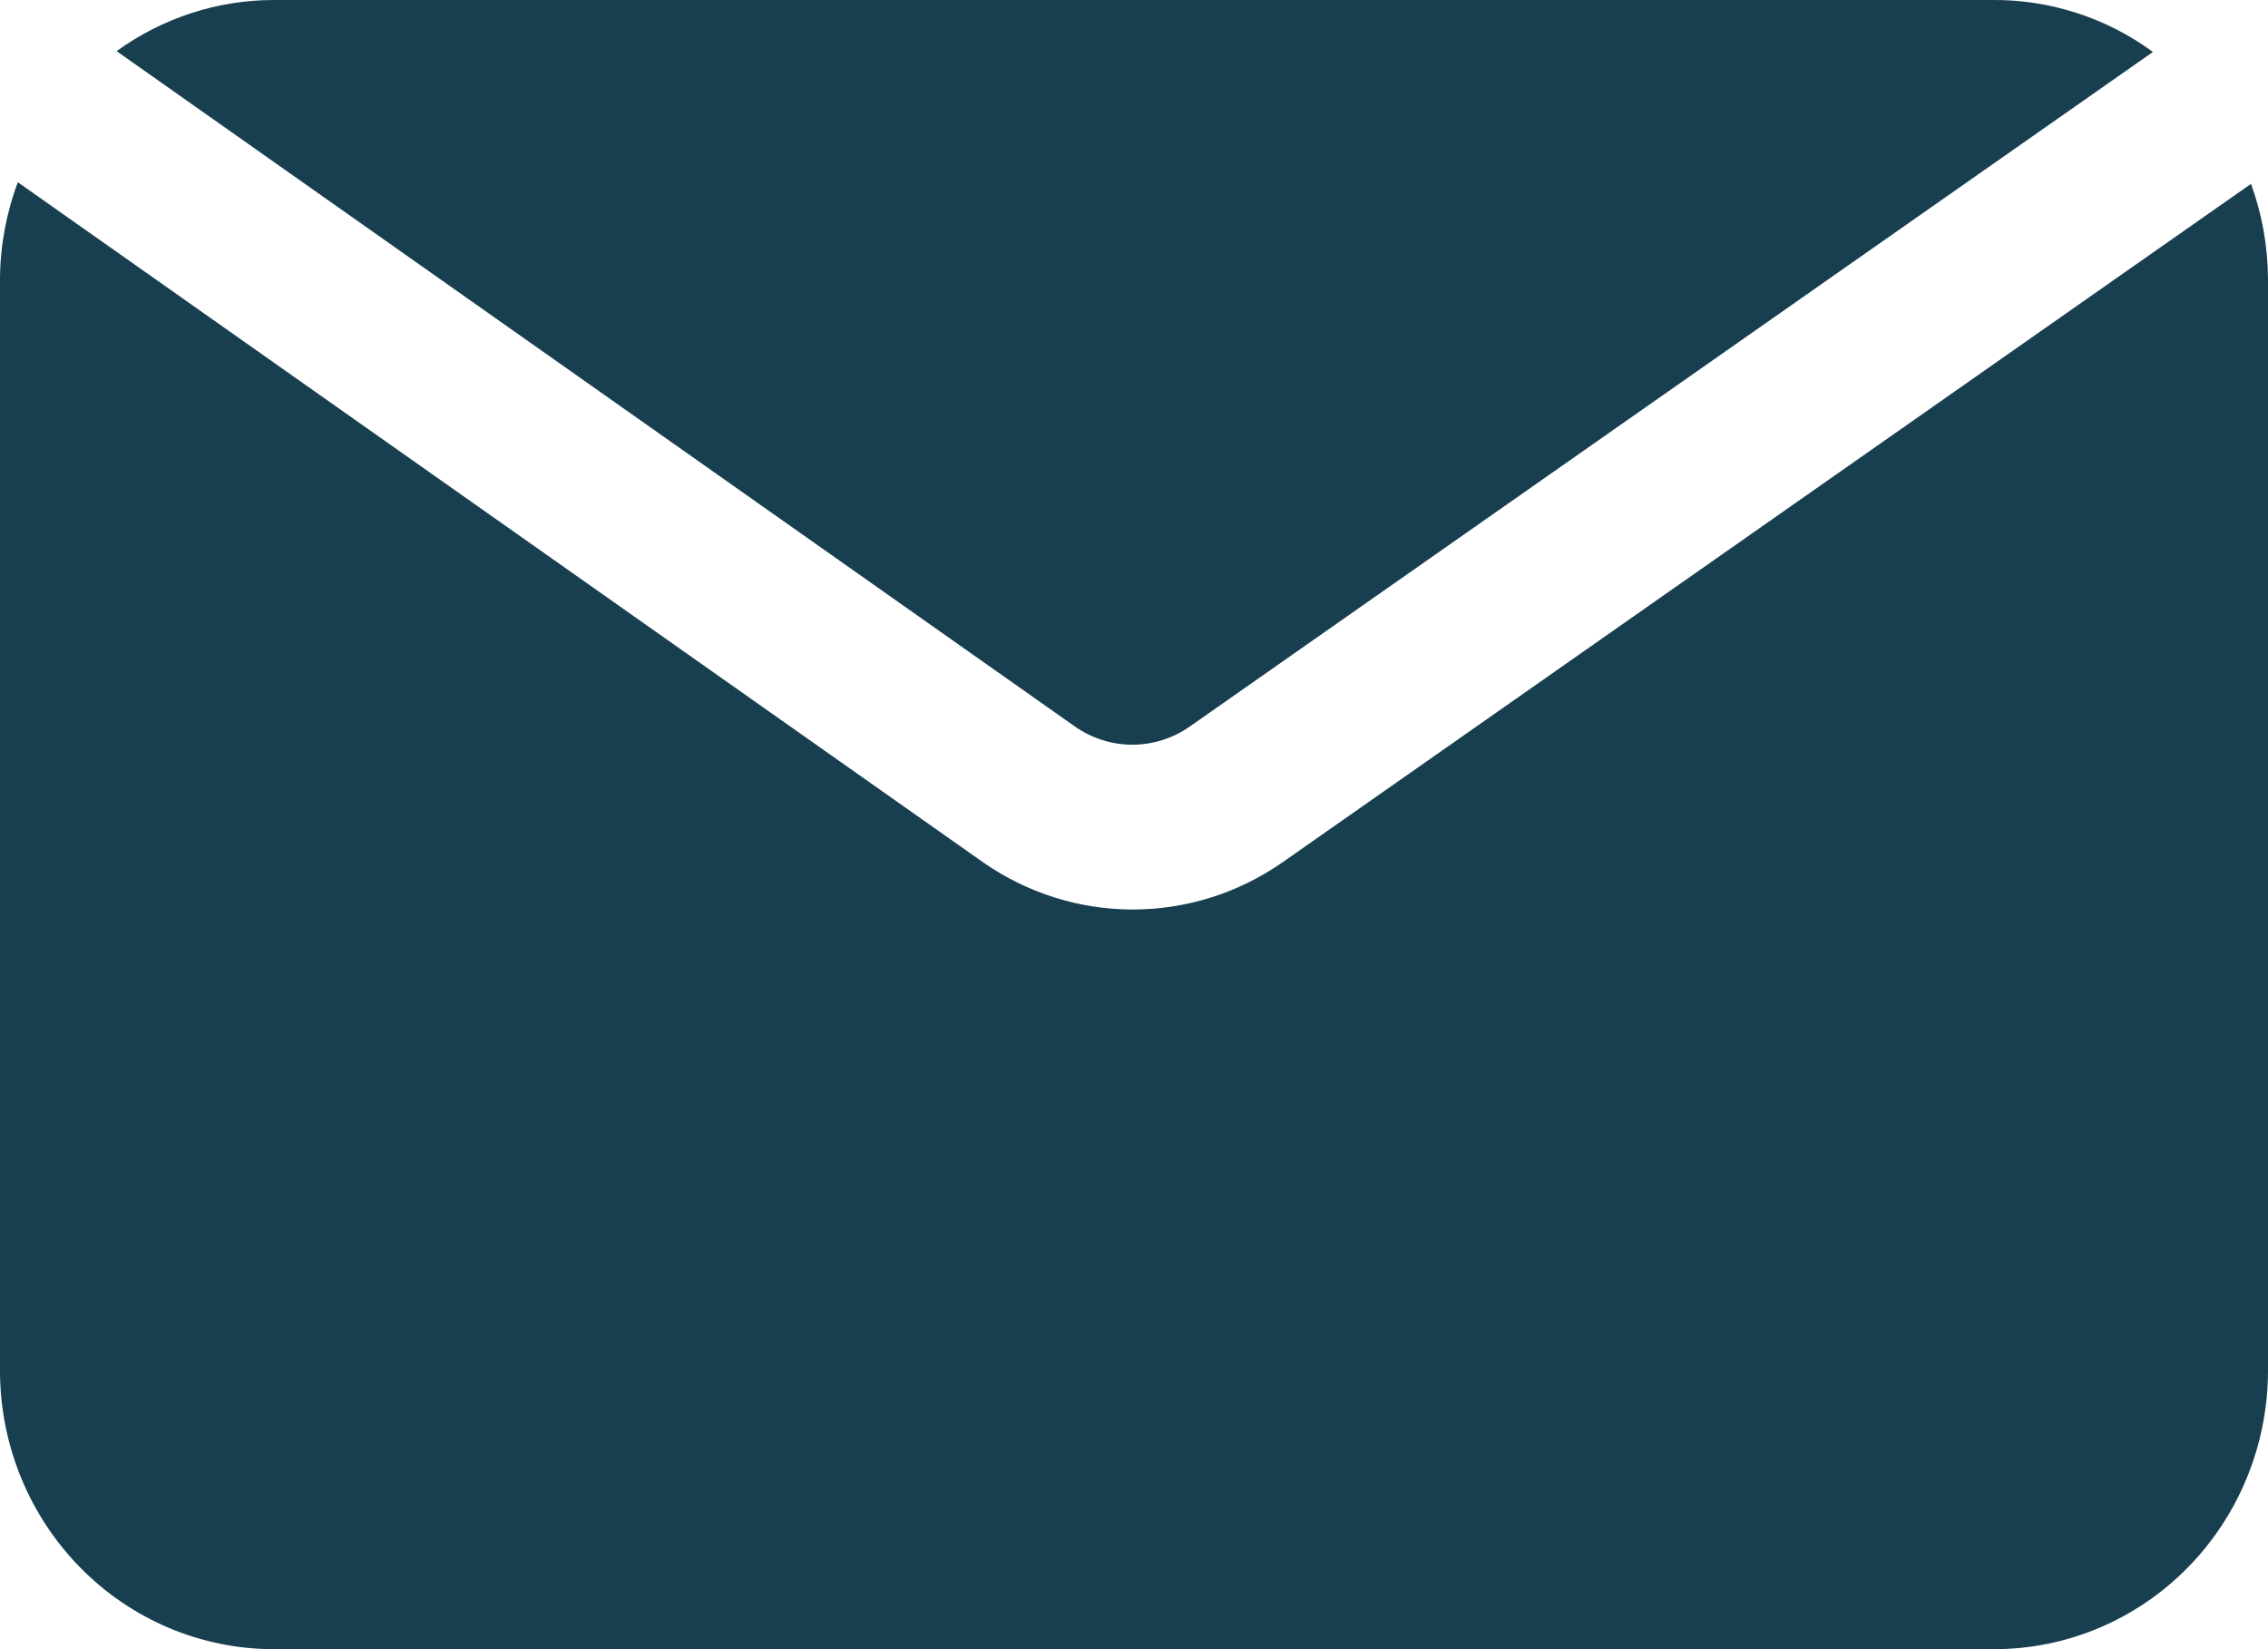
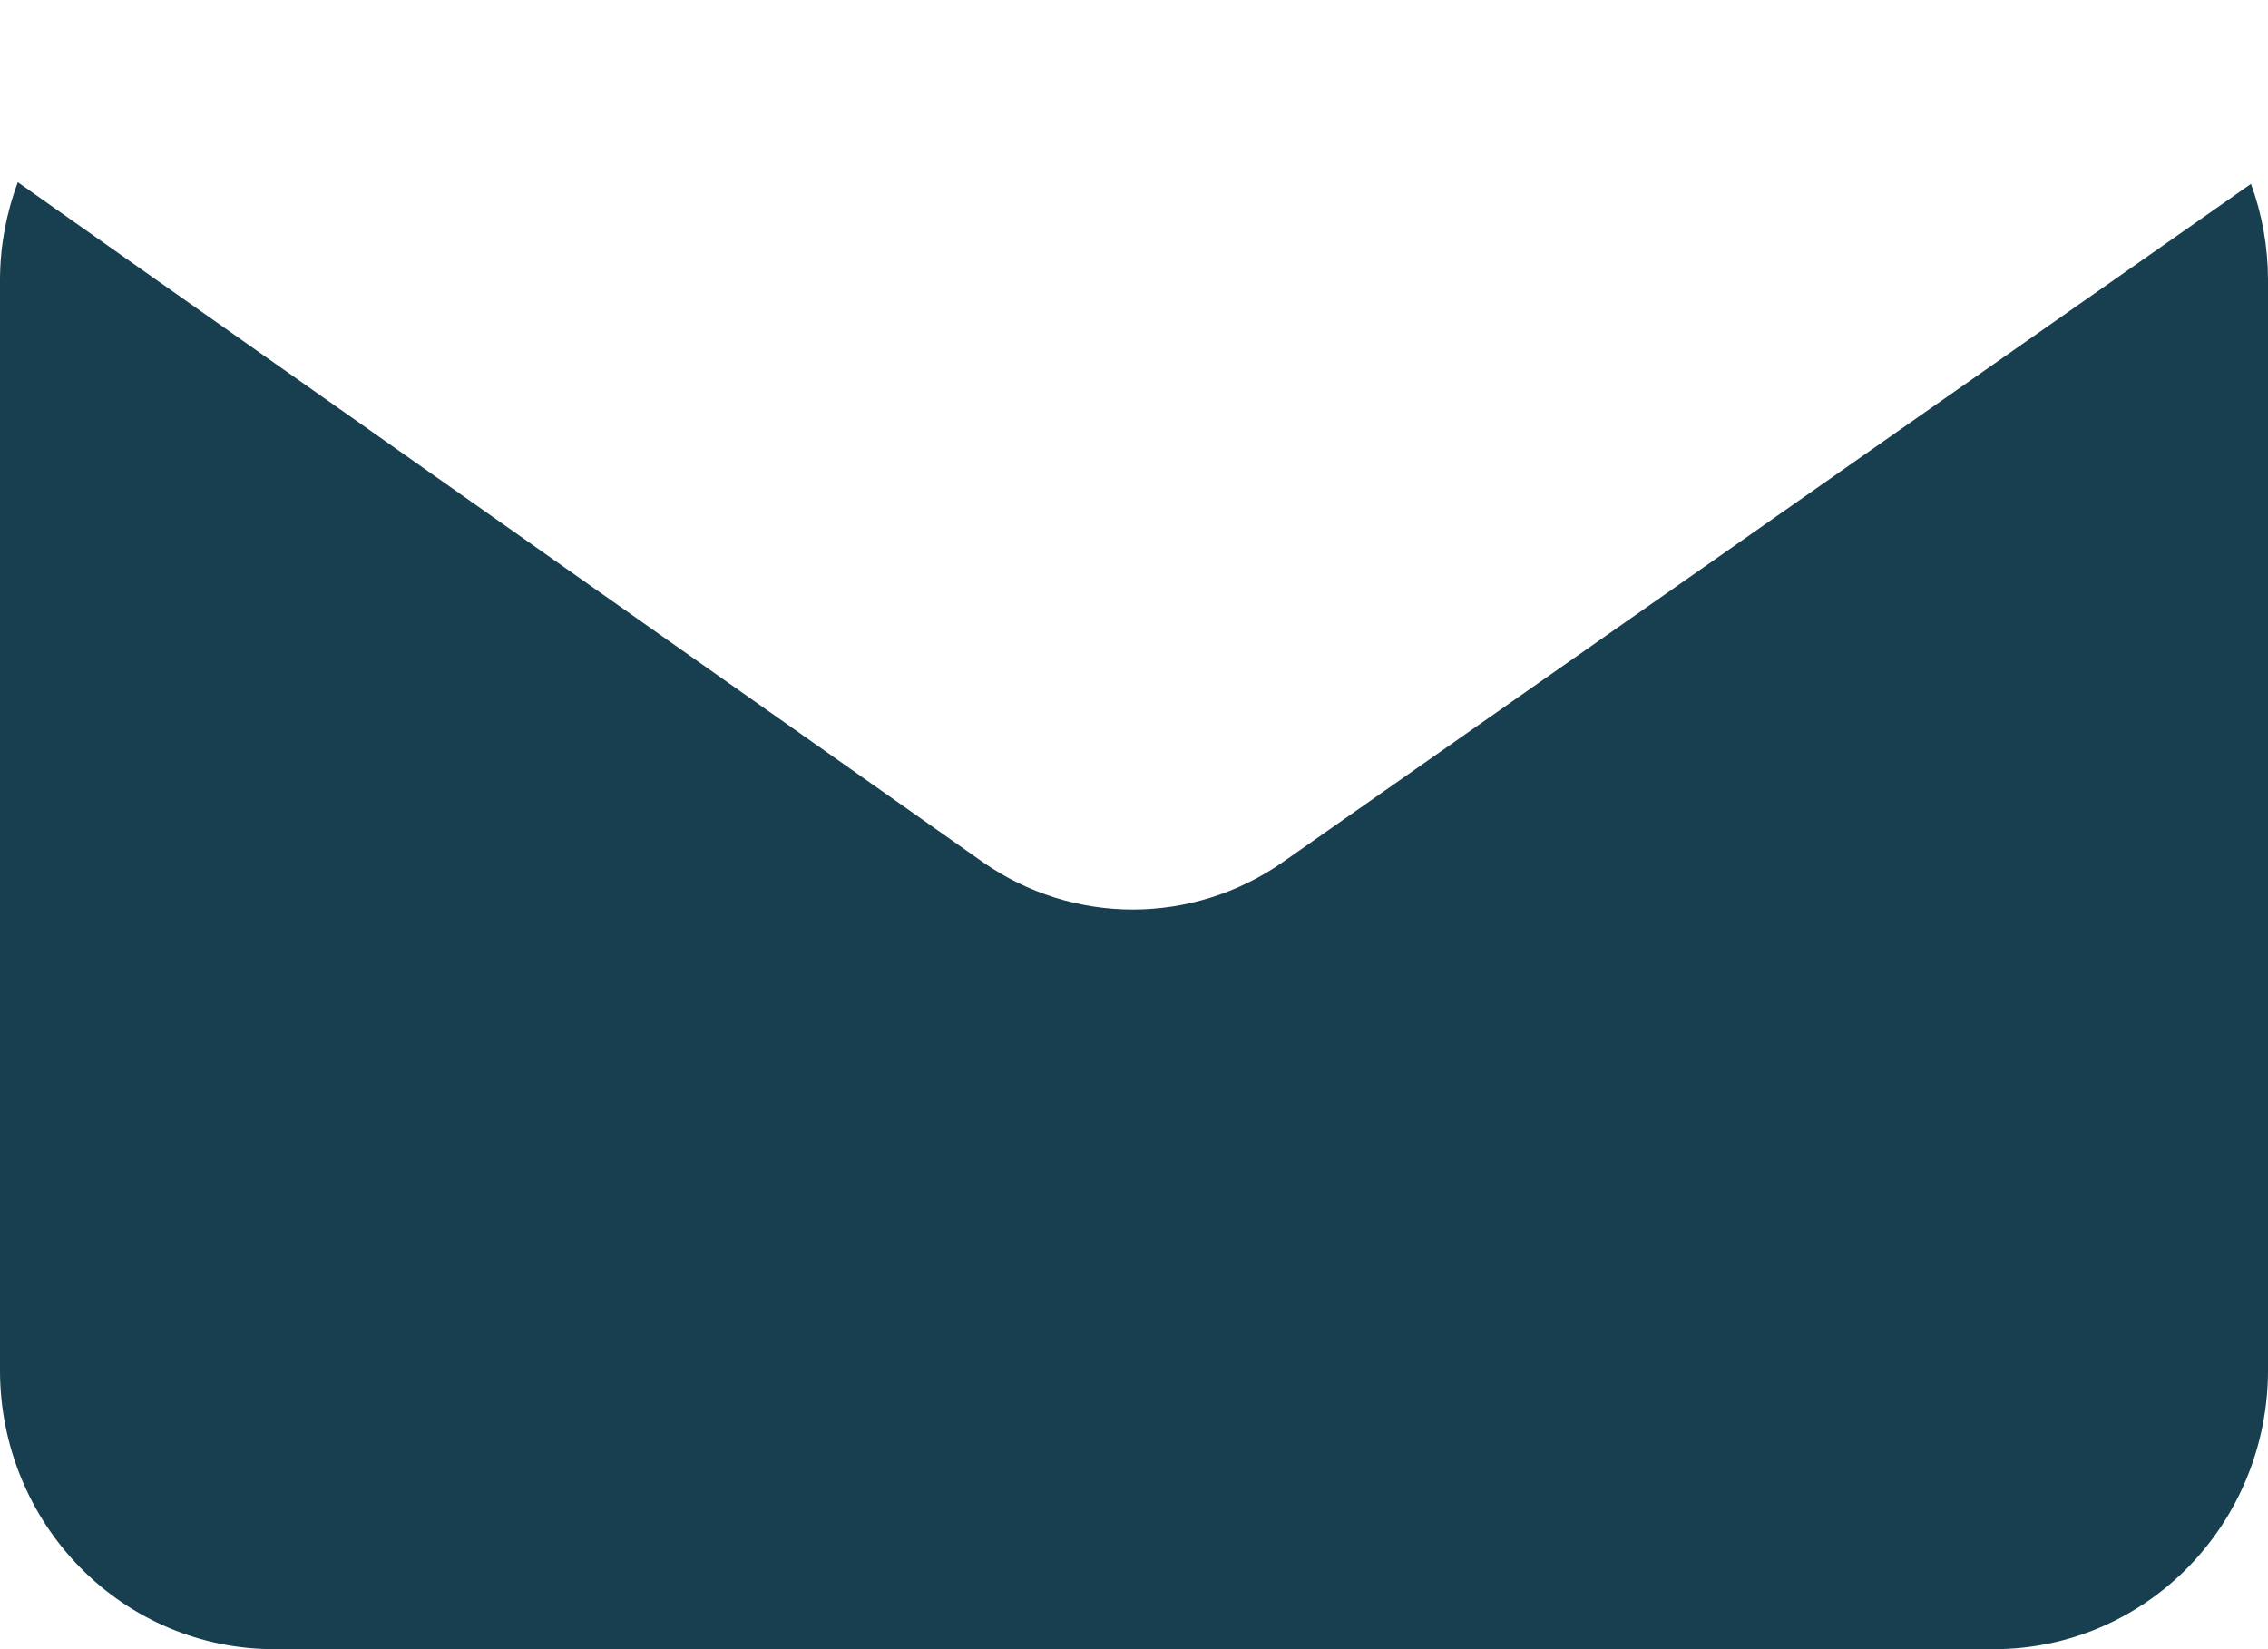
<svg xmlns="http://www.w3.org/2000/svg" width="22" height="16" viewBox="0 0 22 16" fill="none">
-   <path d="M10.426 7.048C10.59 7.163 10.785 7.225 10.984 7.225C11.184 7.225 11.378 7.163 11.542 7.048L20.884 0.504C20.427 0.169 19.876 -0.007 19.313 0H2.656C2.109 0 1.577 0.174 1.131 0.496L10.426 7.048Z" fill="#183F4F" />
  <path d="M12.438 8.368C12.011 8.665 11.505 8.824 10.988 8.824C10.471 8.824 9.966 8.665 9.539 8.368L0.173 1.768C0.061 2.067 0.002 2.384 0 2.704V13.304C0.002 14.02 0.283 14.706 0.781 15.211C1.278 15.716 1.953 16 2.656 16H19.352C20.054 15.998 20.726 15.713 21.222 15.208C21.718 14.703 21.998 14.018 22 13.304V2.704C21.998 2.39 21.943 2.079 21.835 1.784L12.438 8.368Z" fill="#183F4F" />
</svg>